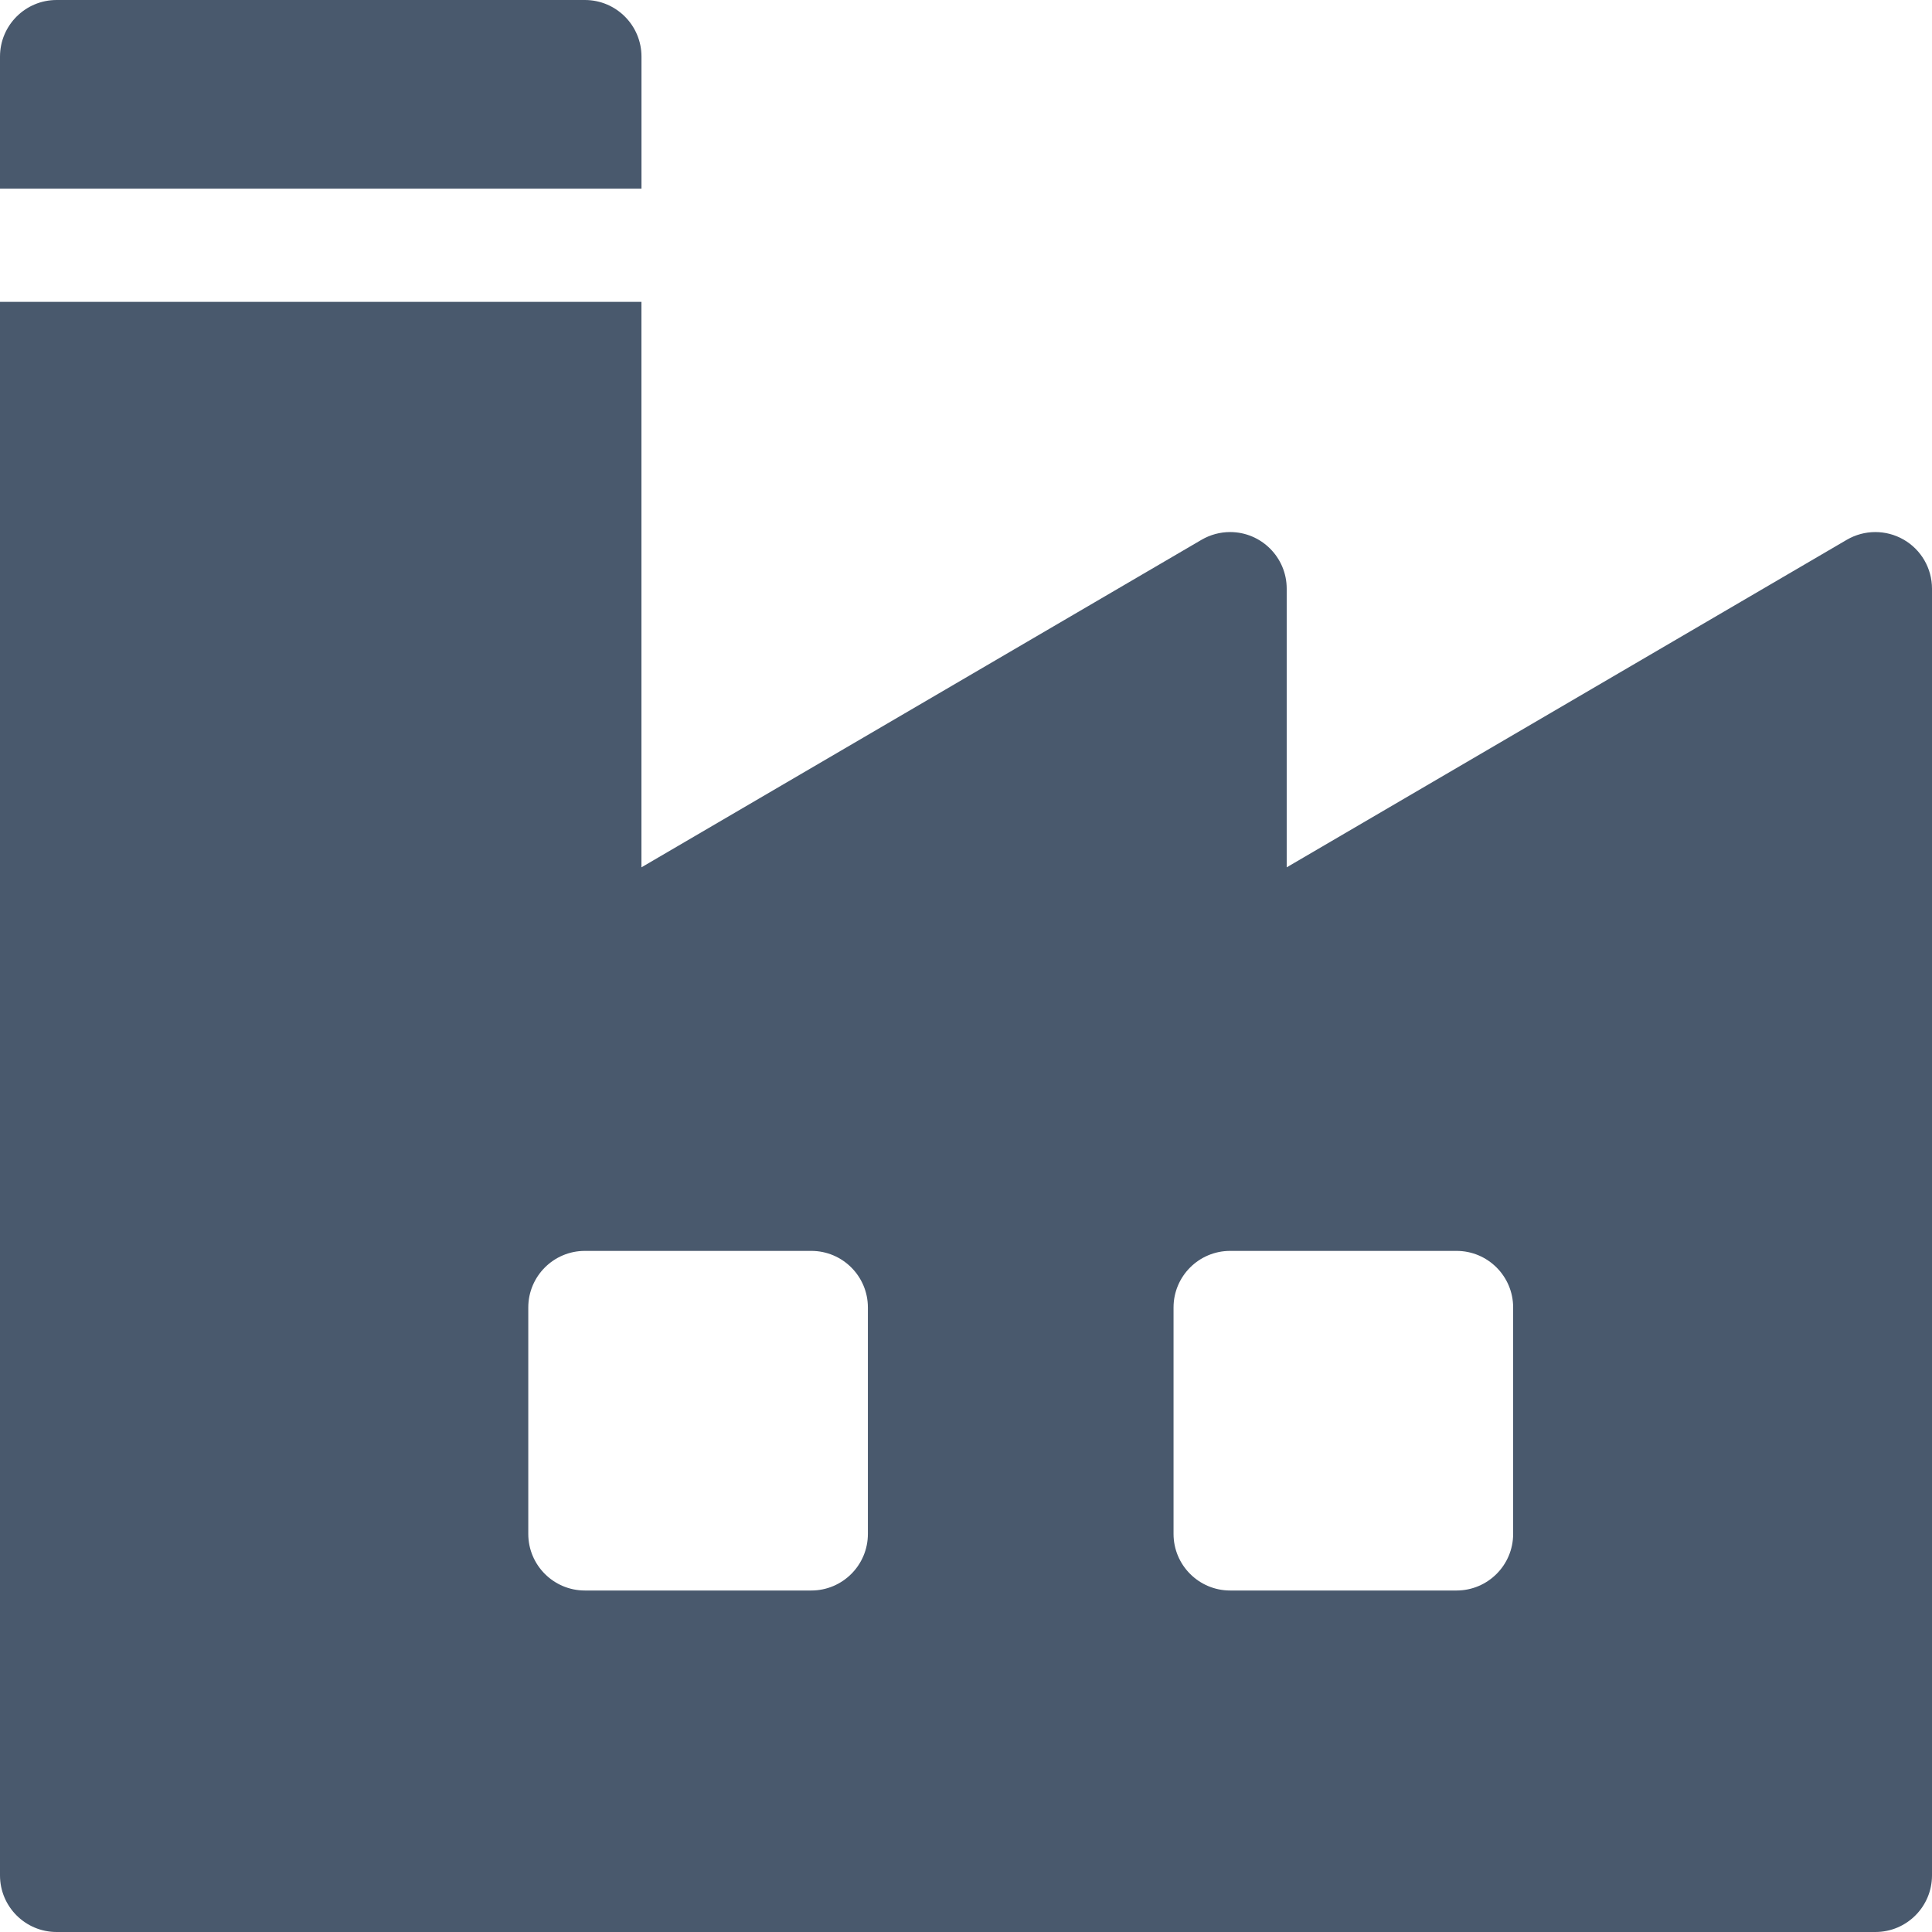
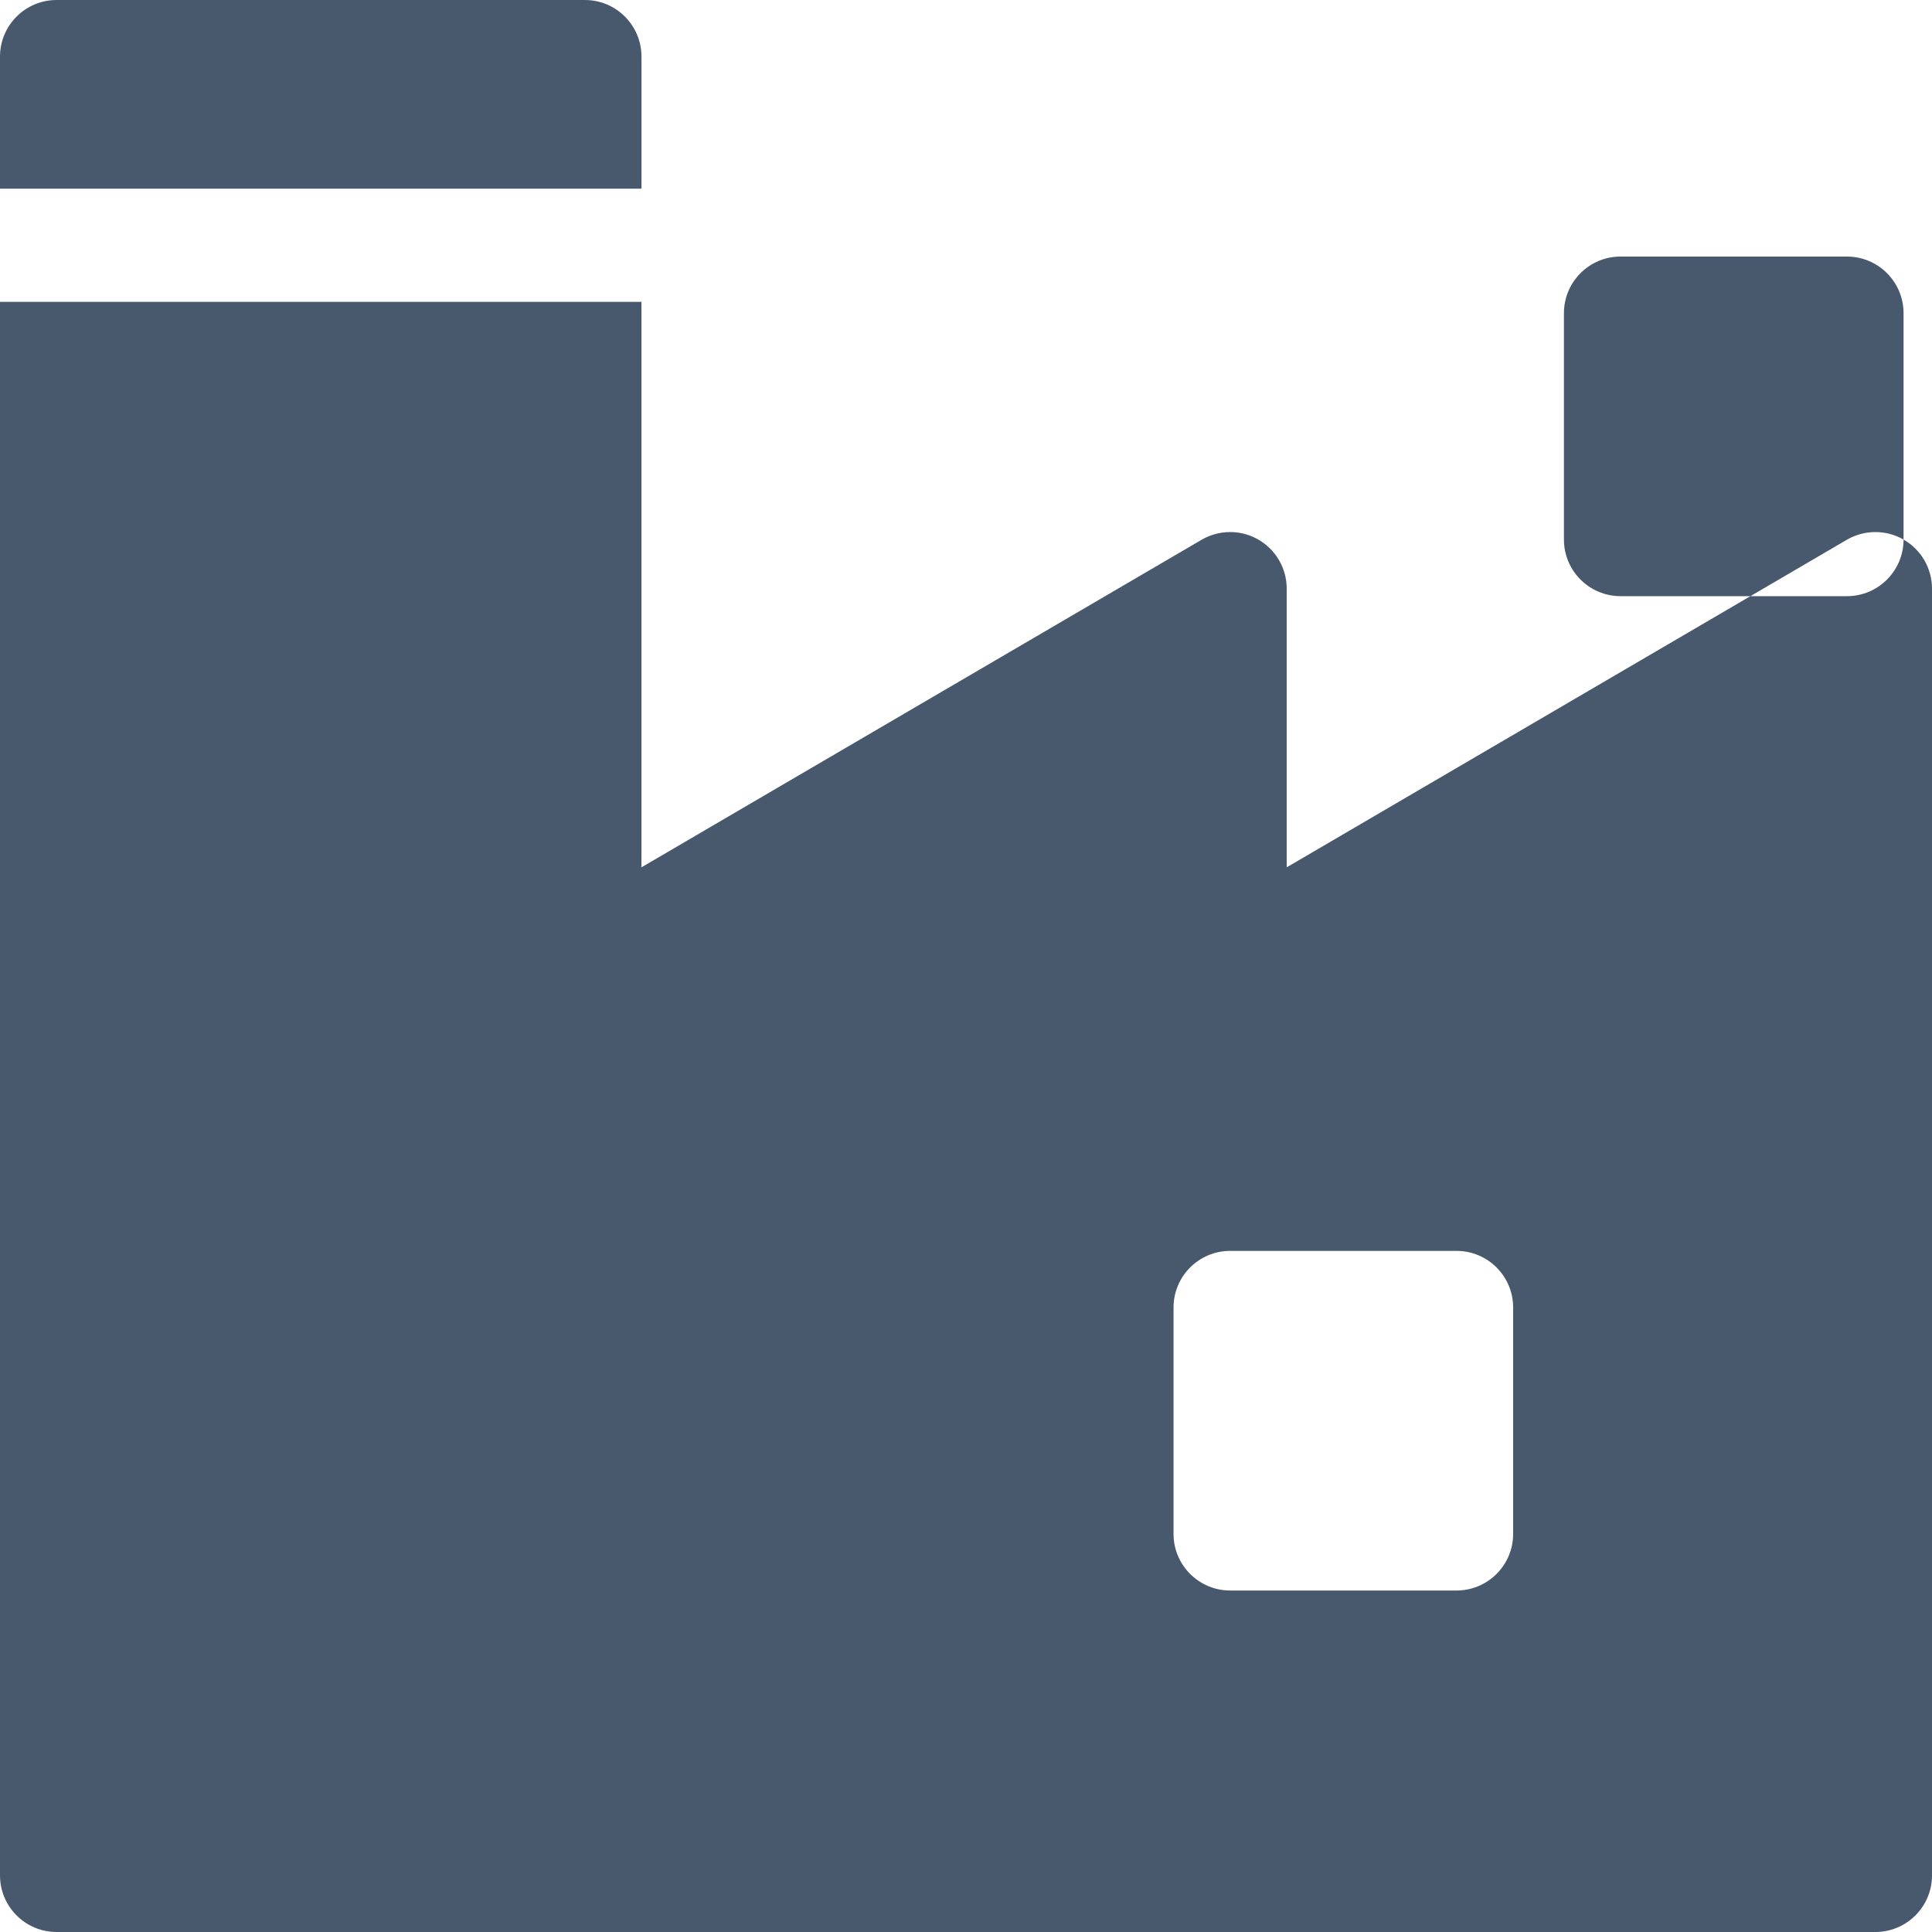
<svg xmlns="http://www.w3.org/2000/svg" id="Layer_1" version="1.1" viewBox="0 0 512 512">
  <defs>
    <style>
      .st0 {
        fill: #49596d;
      }
    </style>
  </defs>
-   <path class="st0" d="M155,0H15C6.72,0,0,6.72,0,15v35h170V15c0-8.28-6.72-15-15-15ZM504.46,142.99c-4.66-2.67-10.4-2.65-15.04.06l-148.43,86.8v-73.85c0-8.28-6.72-15-15-15-2.66,0-5.27.71-7.57,2.05l-148.43,86.8V80H0v417c0,8.28,6.72,15,15,15h482c8.28,0,15-6.72,15-15V156c0-5.37-2.87-10.34-7.54-13.01ZM230,406.5c0,8.28-6.72,15-15,15h-60c-8.28,0-15-6.72-15-15v-60c0-8.28,6.72-15,15-15h60c8.28,0,15,6.72,15,15v60ZM401,406.5c0,8.28-6.72,15-15,15h-60c-8.28,0-15-6.72-15-15v-60c0-8.28,6.72-15,15-15h60c8.28,0,15,6.72,15,15v60Z" />
+   <path class="st0" d="M155,0H15C6.72,0,0,6.72,0,15v35h170V15c0-8.28-6.72-15-15-15ZM504.46,142.99c-4.66-2.67-10.4-2.65-15.04.06l-148.43,86.8v-73.85c0-8.28-6.72-15-15-15-2.66,0-5.27.71-7.57,2.05l-148.43,86.8V80H0v417c0,8.28,6.72,15,15,15h482c8.28,0,15-6.72,15-15V156c0-5.37-2.87-10.34-7.54-13.01Zc0,8.28-6.72,15-15,15h-60c-8.28,0-15-6.72-15-15v-60c0-8.28,6.72-15,15-15h60c8.28,0,15,6.72,15,15v60ZM401,406.5c0,8.28-6.72,15-15,15h-60c-8.28,0-15-6.72-15-15v-60c0-8.28,6.72-15,15-15h60c8.28,0,15,6.72,15,15v60Z" />
</svg>